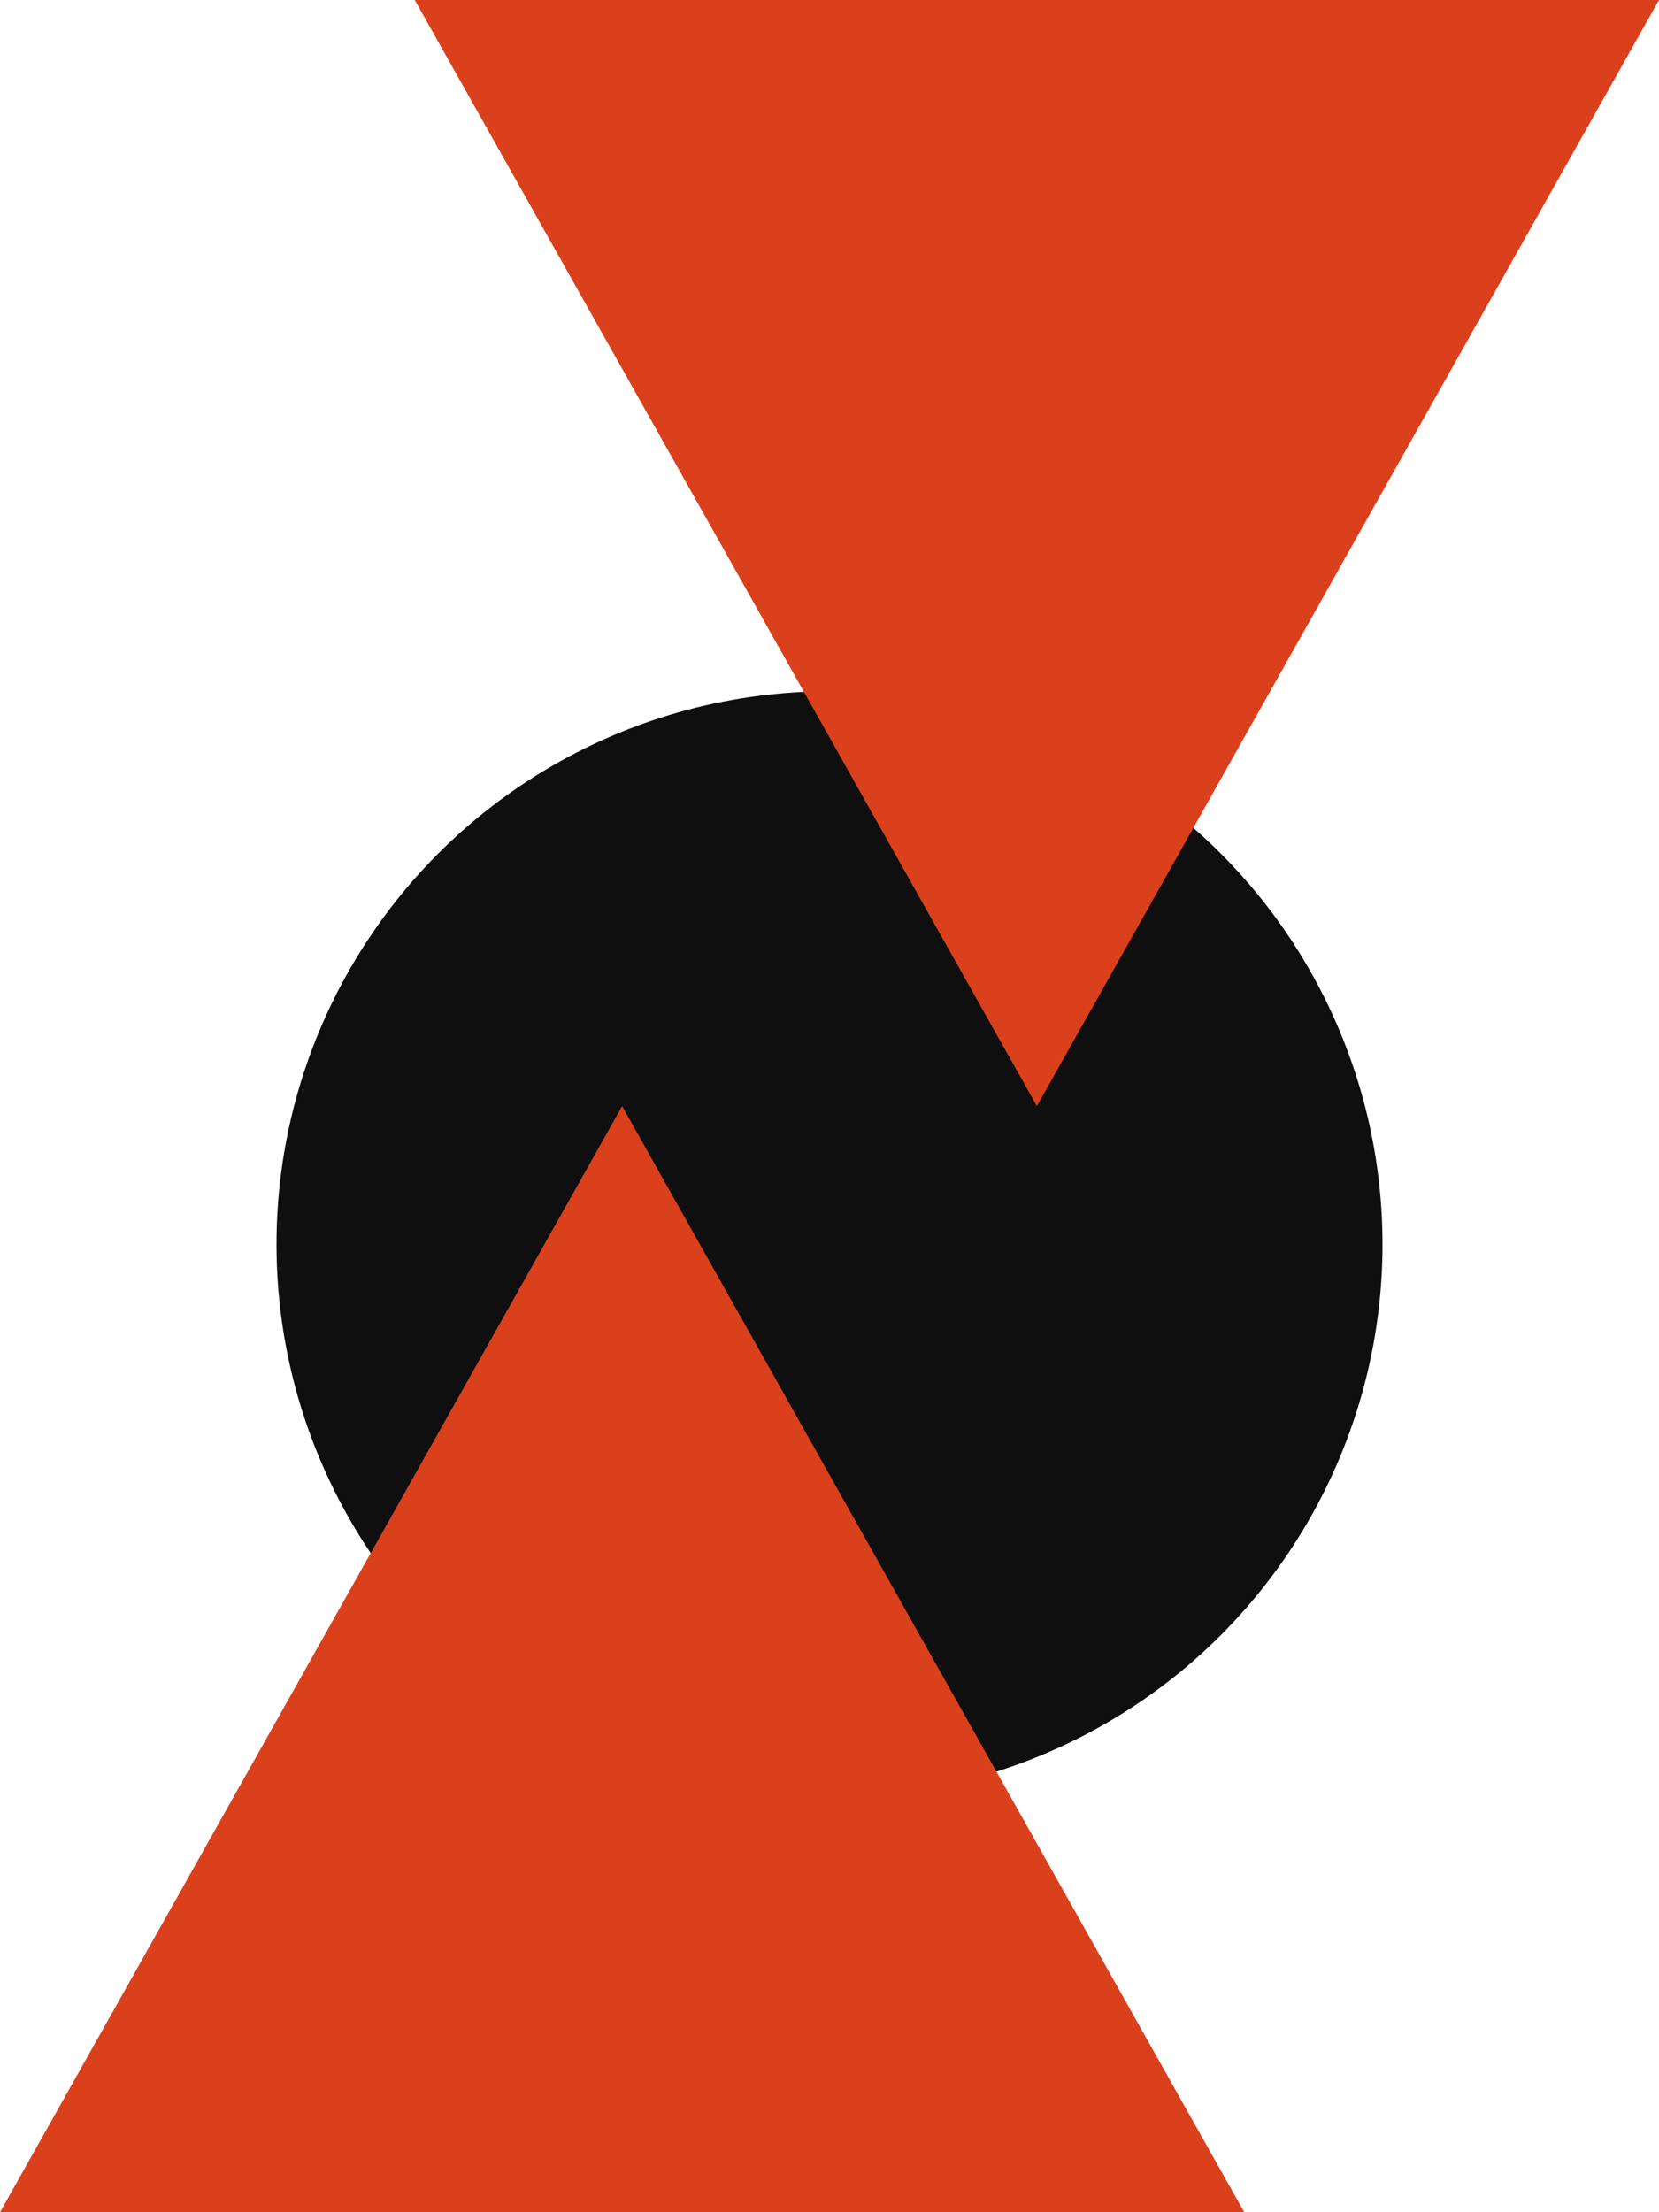
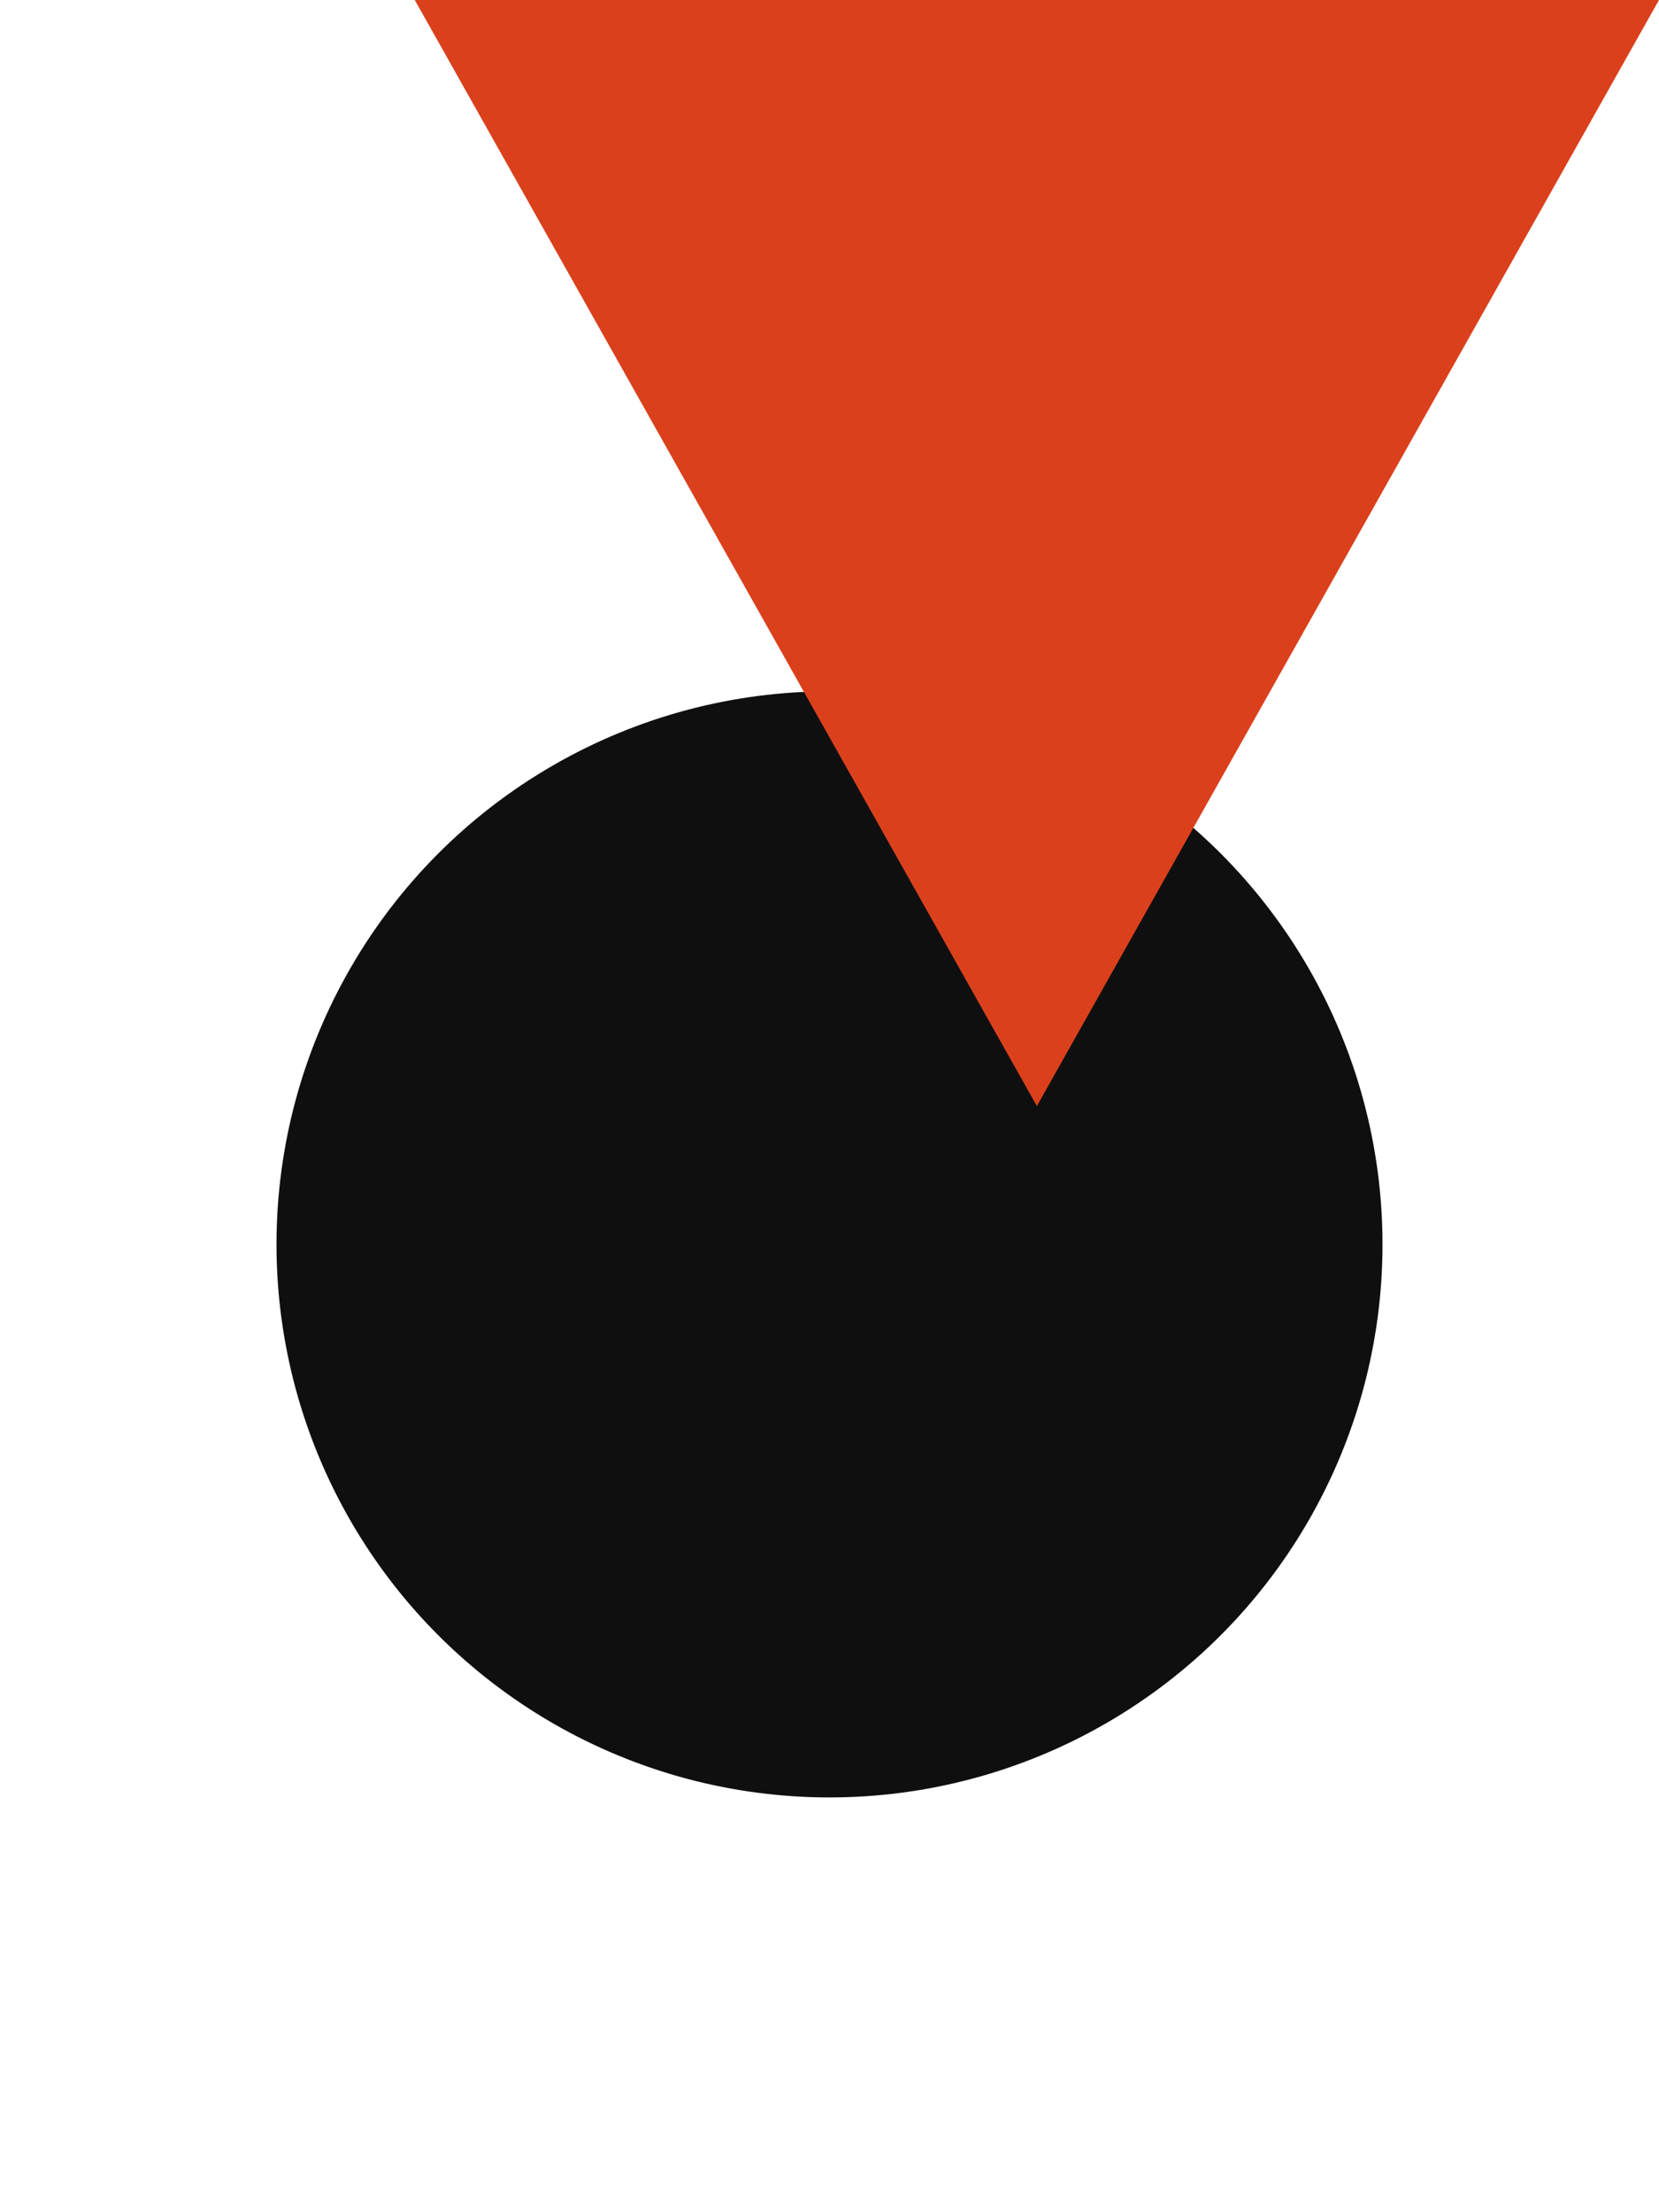
<svg xmlns="http://www.w3.org/2000/svg" width="120" height="160" viewBox="0 0 120 160" fill="none">
  <circle cx="60" cy="90" r="39.5" fill="#0F0F0F" stroke="#0F0F0F" />
-   <path d="M45 80L90 160H0L45 80Z" fill="#DB401C" />
  <path d="M75 80L30 -2.38656e-07L120 7.62939e-06L75 80Z" fill="#DB401C" />
</svg>